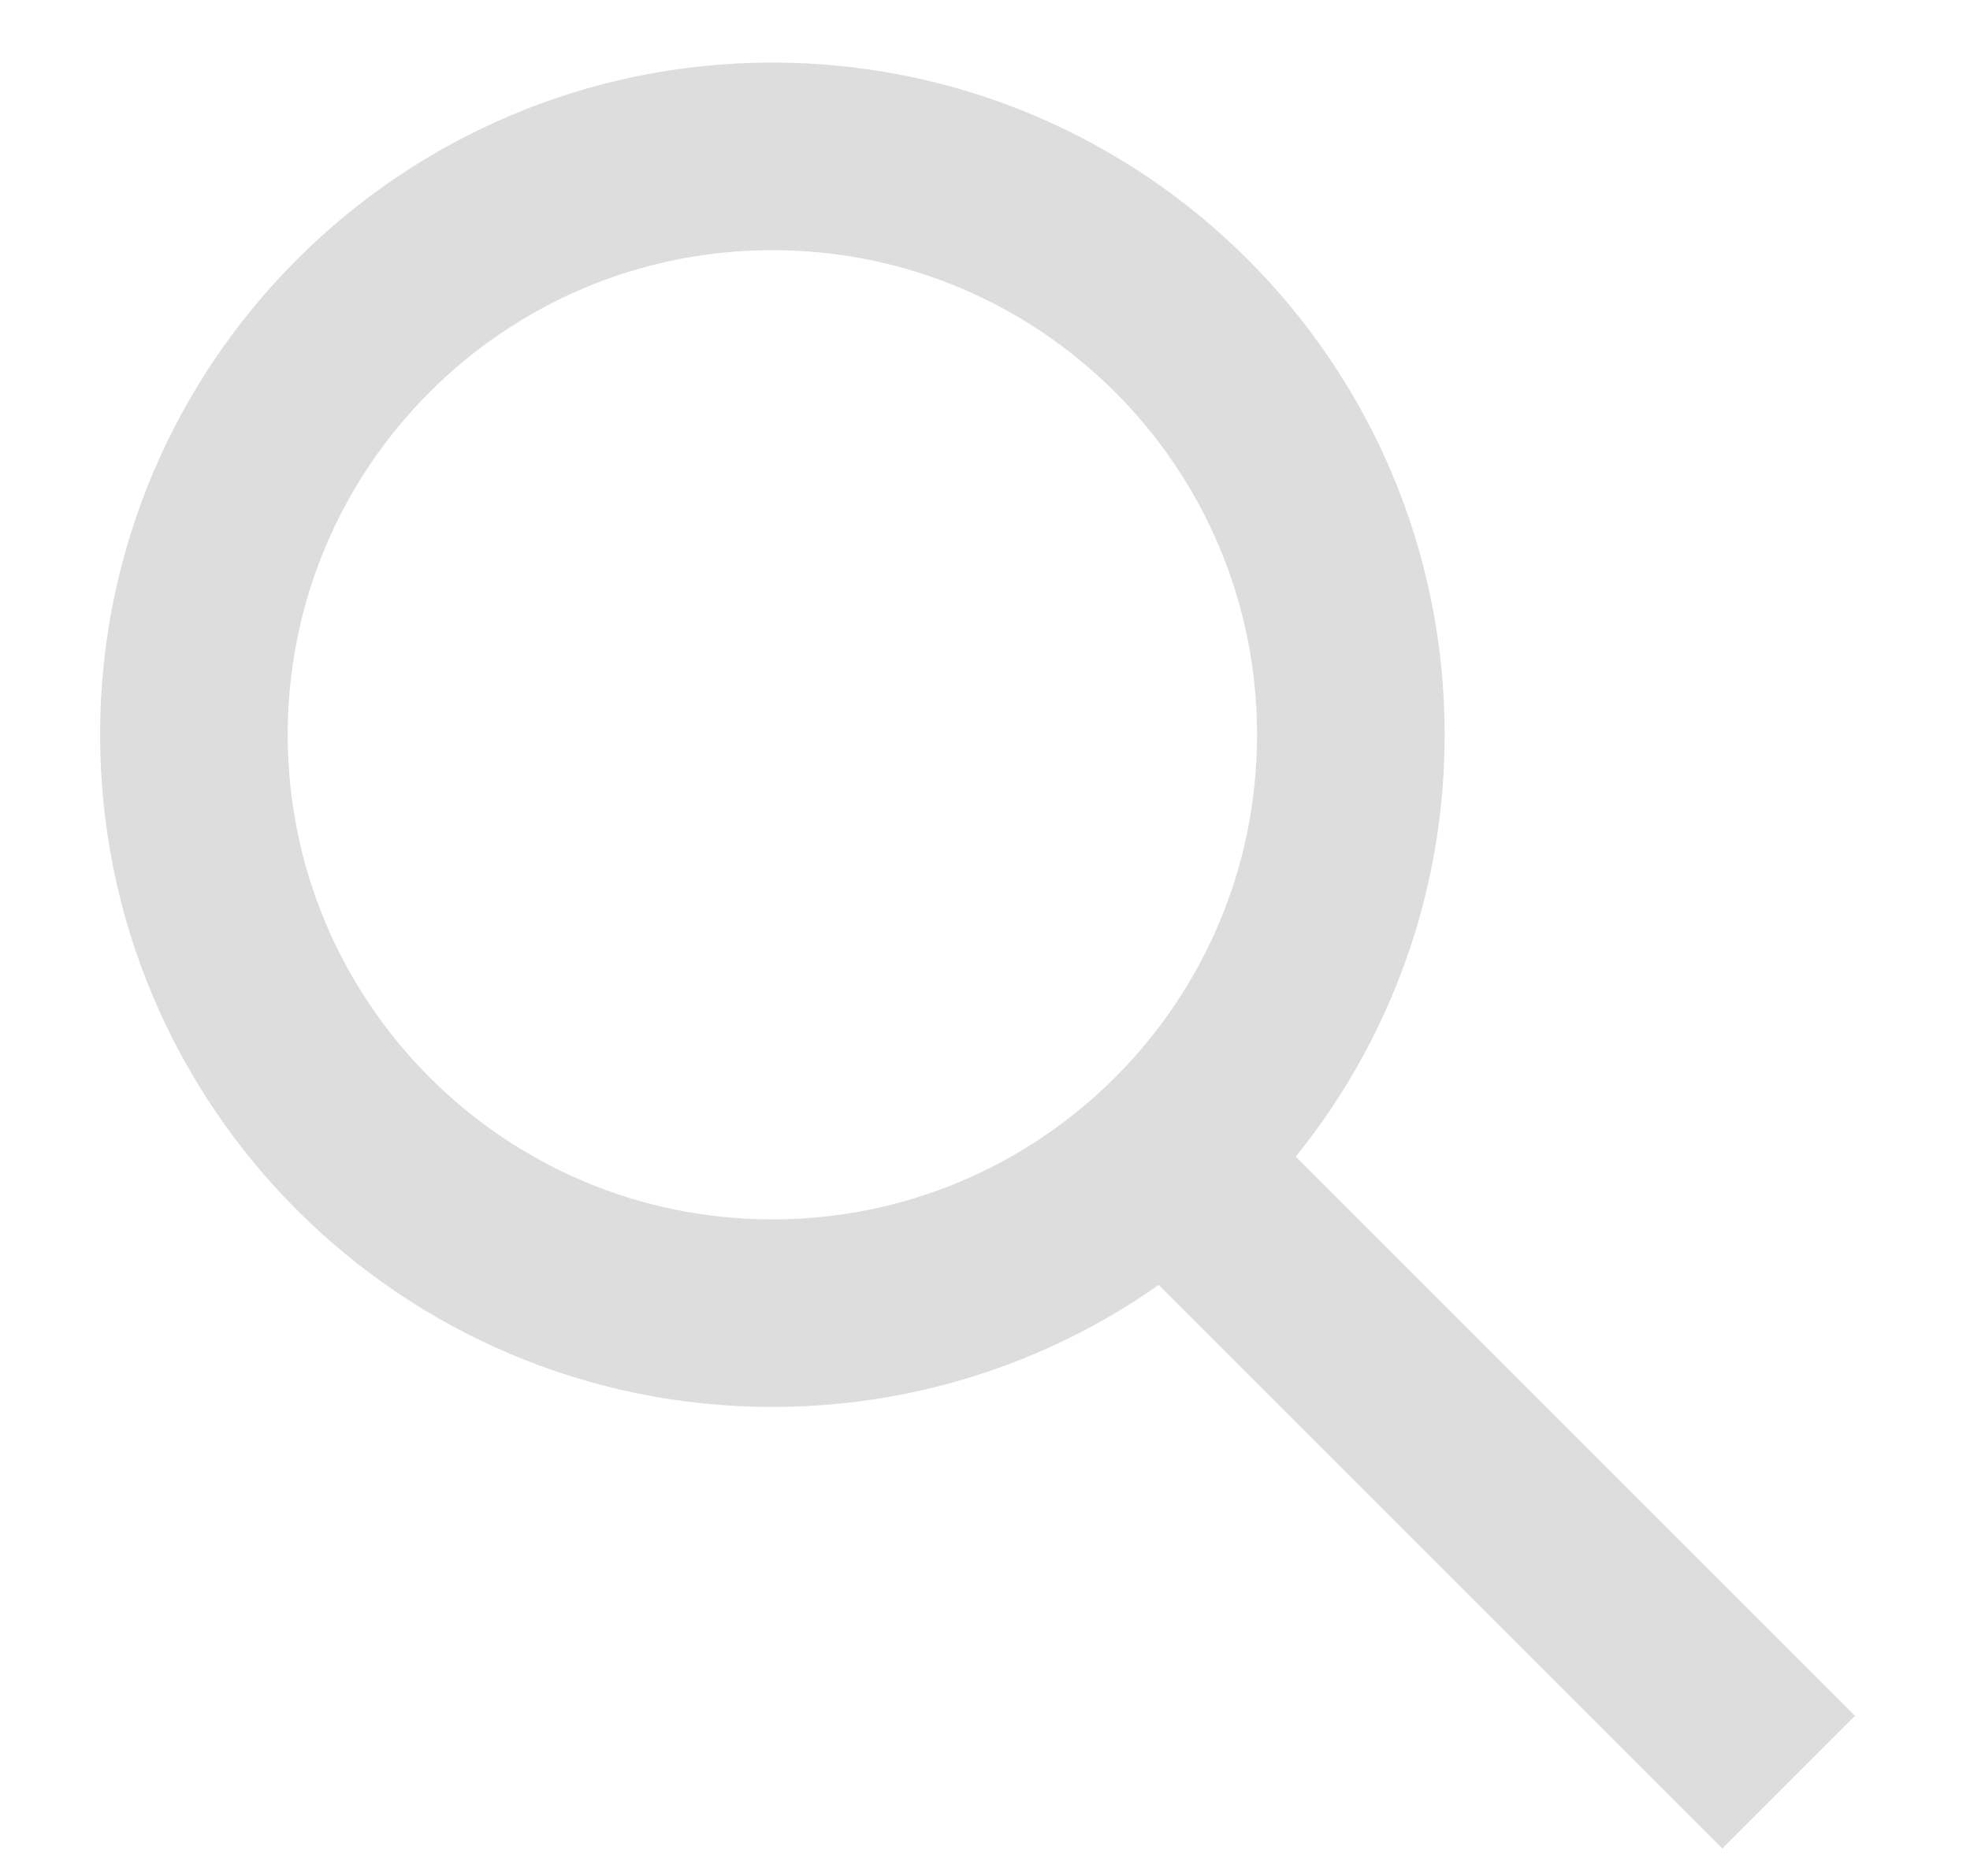
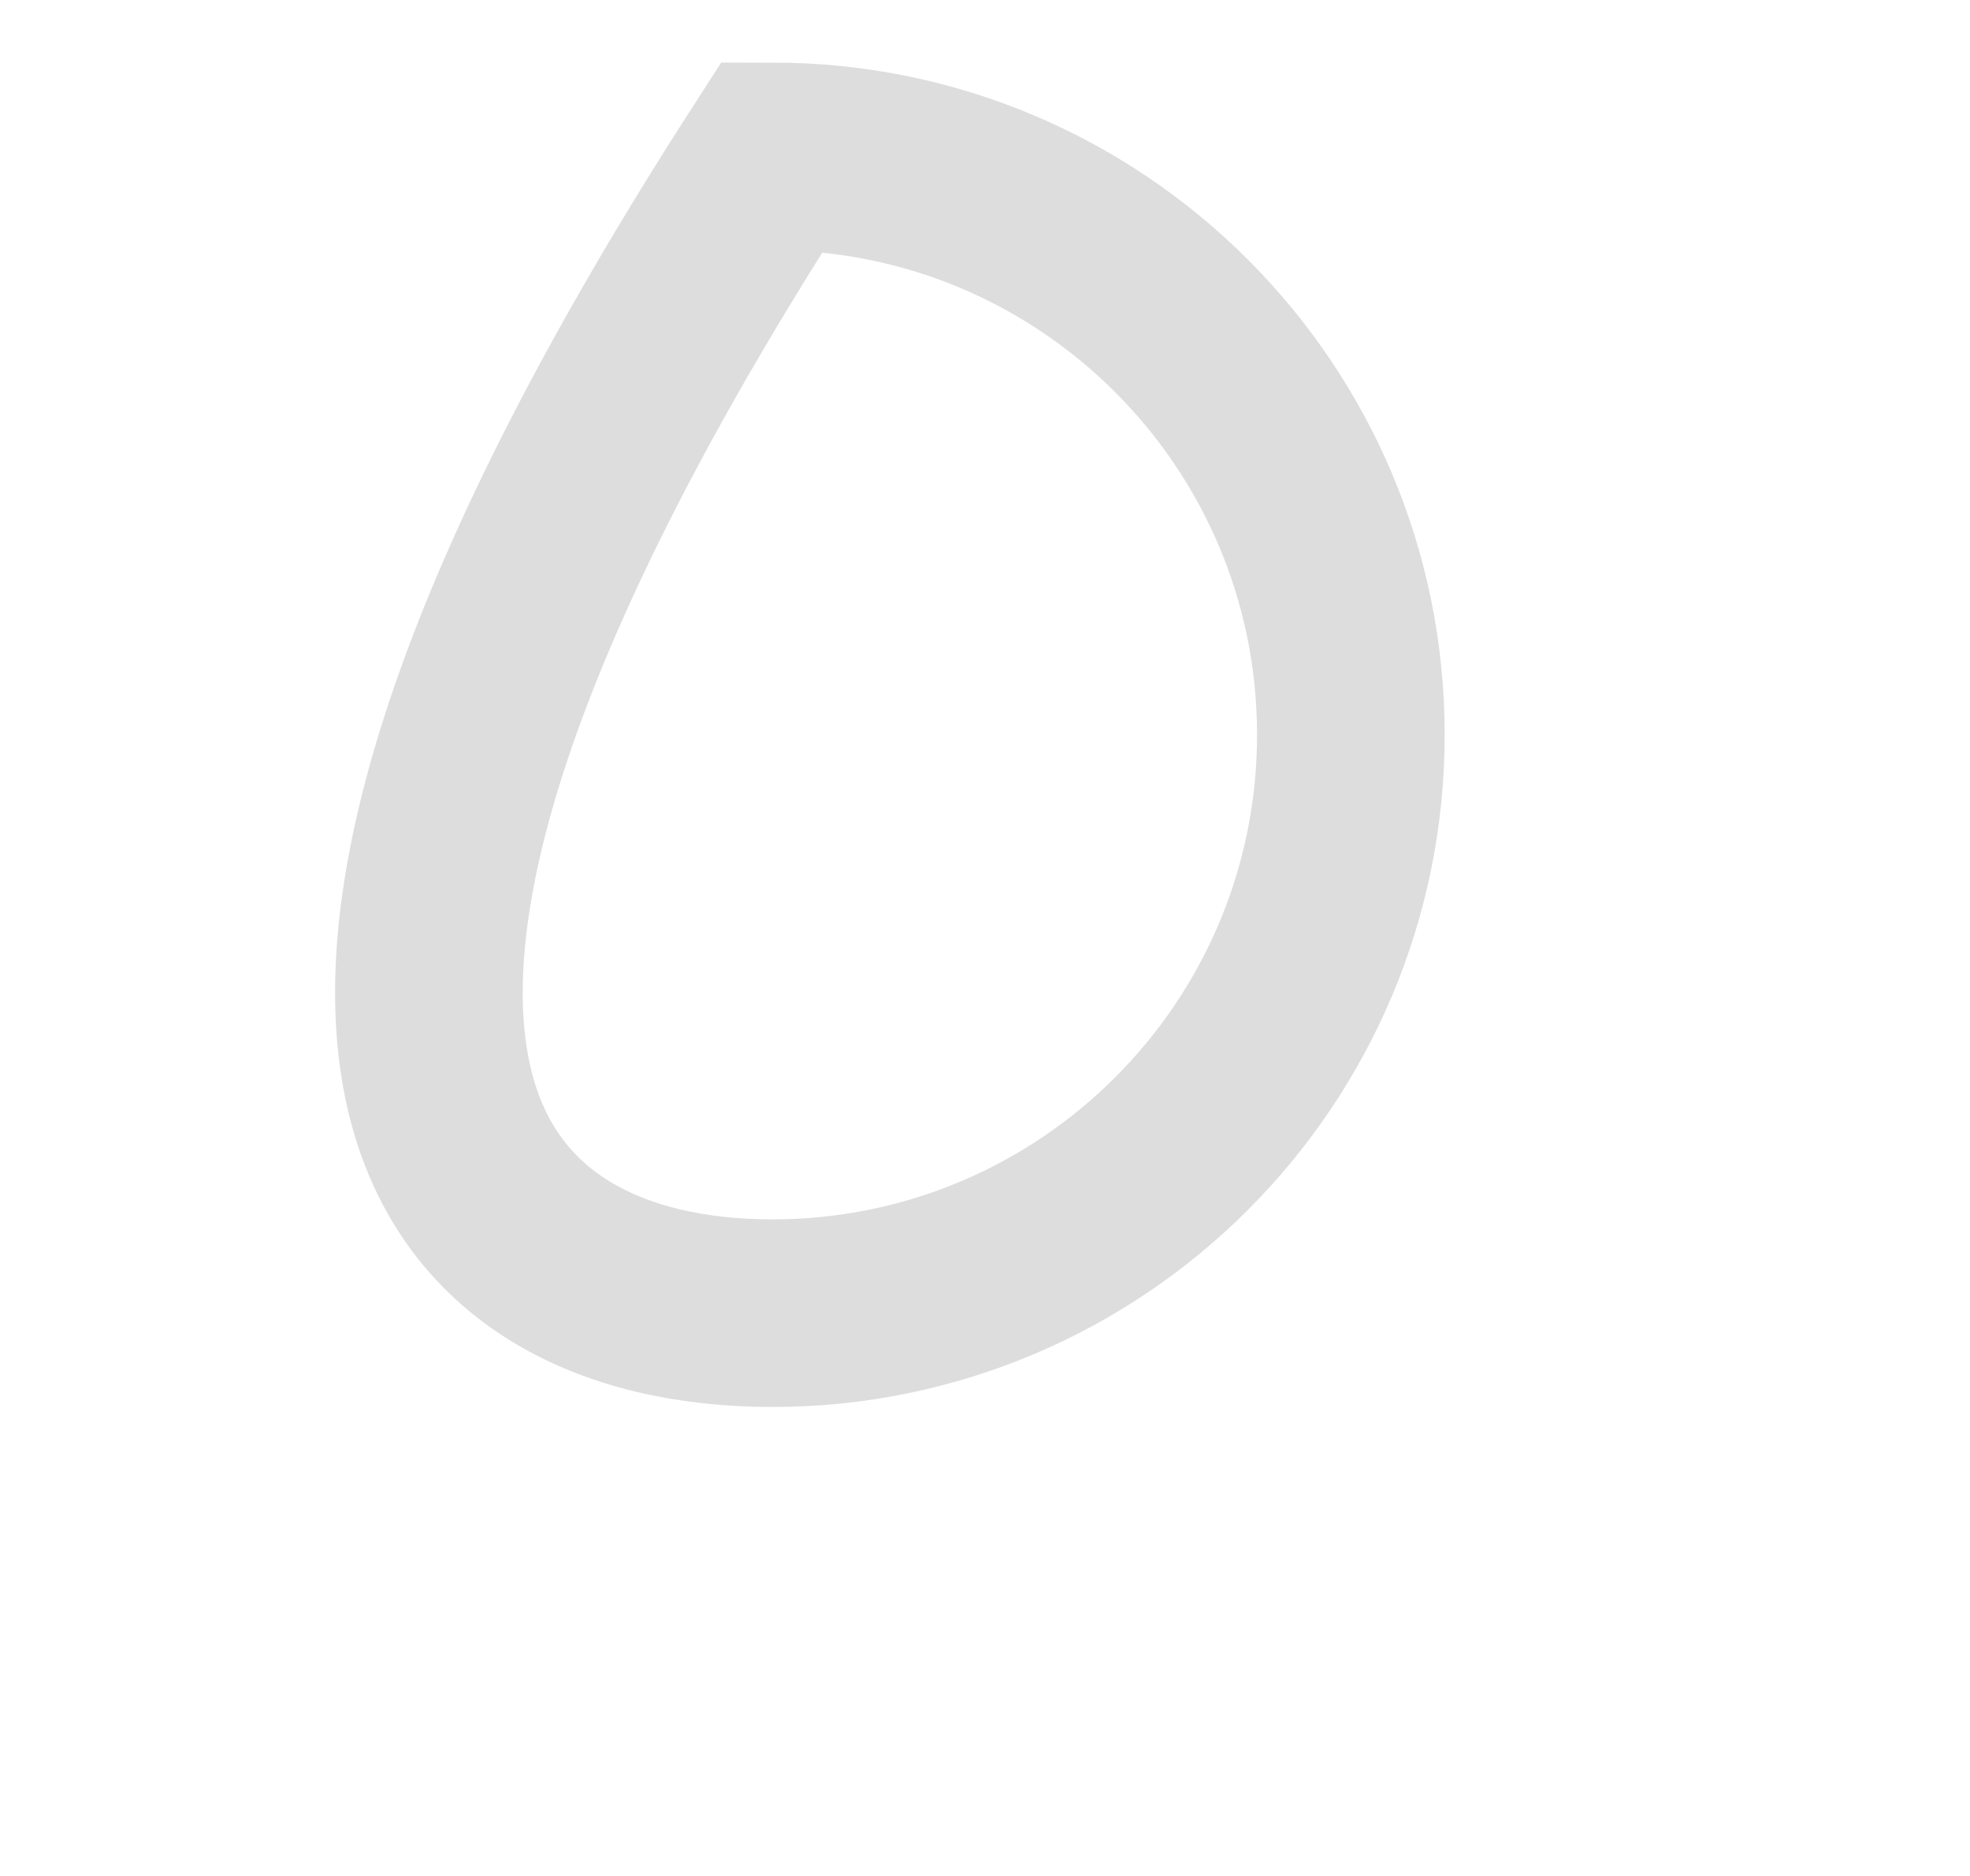
<svg xmlns="http://www.w3.org/2000/svg" width="21" height="20" viewBox="0 0 21 20" fill="none">
-   <path d="M8.233 14C11.639 14 14.4 11.239 14.4 7.833C14.4 4.428 11.639 1.667 8.233 1.667C4.828 1.667 2.067 4.428 2.067 7.833C2.067 11.239 4.828 14 8.233 14Z" stroke="#DDDDDD" stroke-width="2" stroke-miterlimit="10" />
-   <path d="M12.067 12L19.067 19" stroke="#DDDDDD" stroke-width="2" stroke-miterlimit="10" />
+   <path d="M8.233 14C11.639 14 14.4 11.239 14.4 7.833C14.4 4.428 11.639 1.667 8.233 1.667C2.067 11.239 4.828 14 8.233 14Z" stroke="#DDDDDD" stroke-width="2" stroke-miterlimit="10" />
</svg>